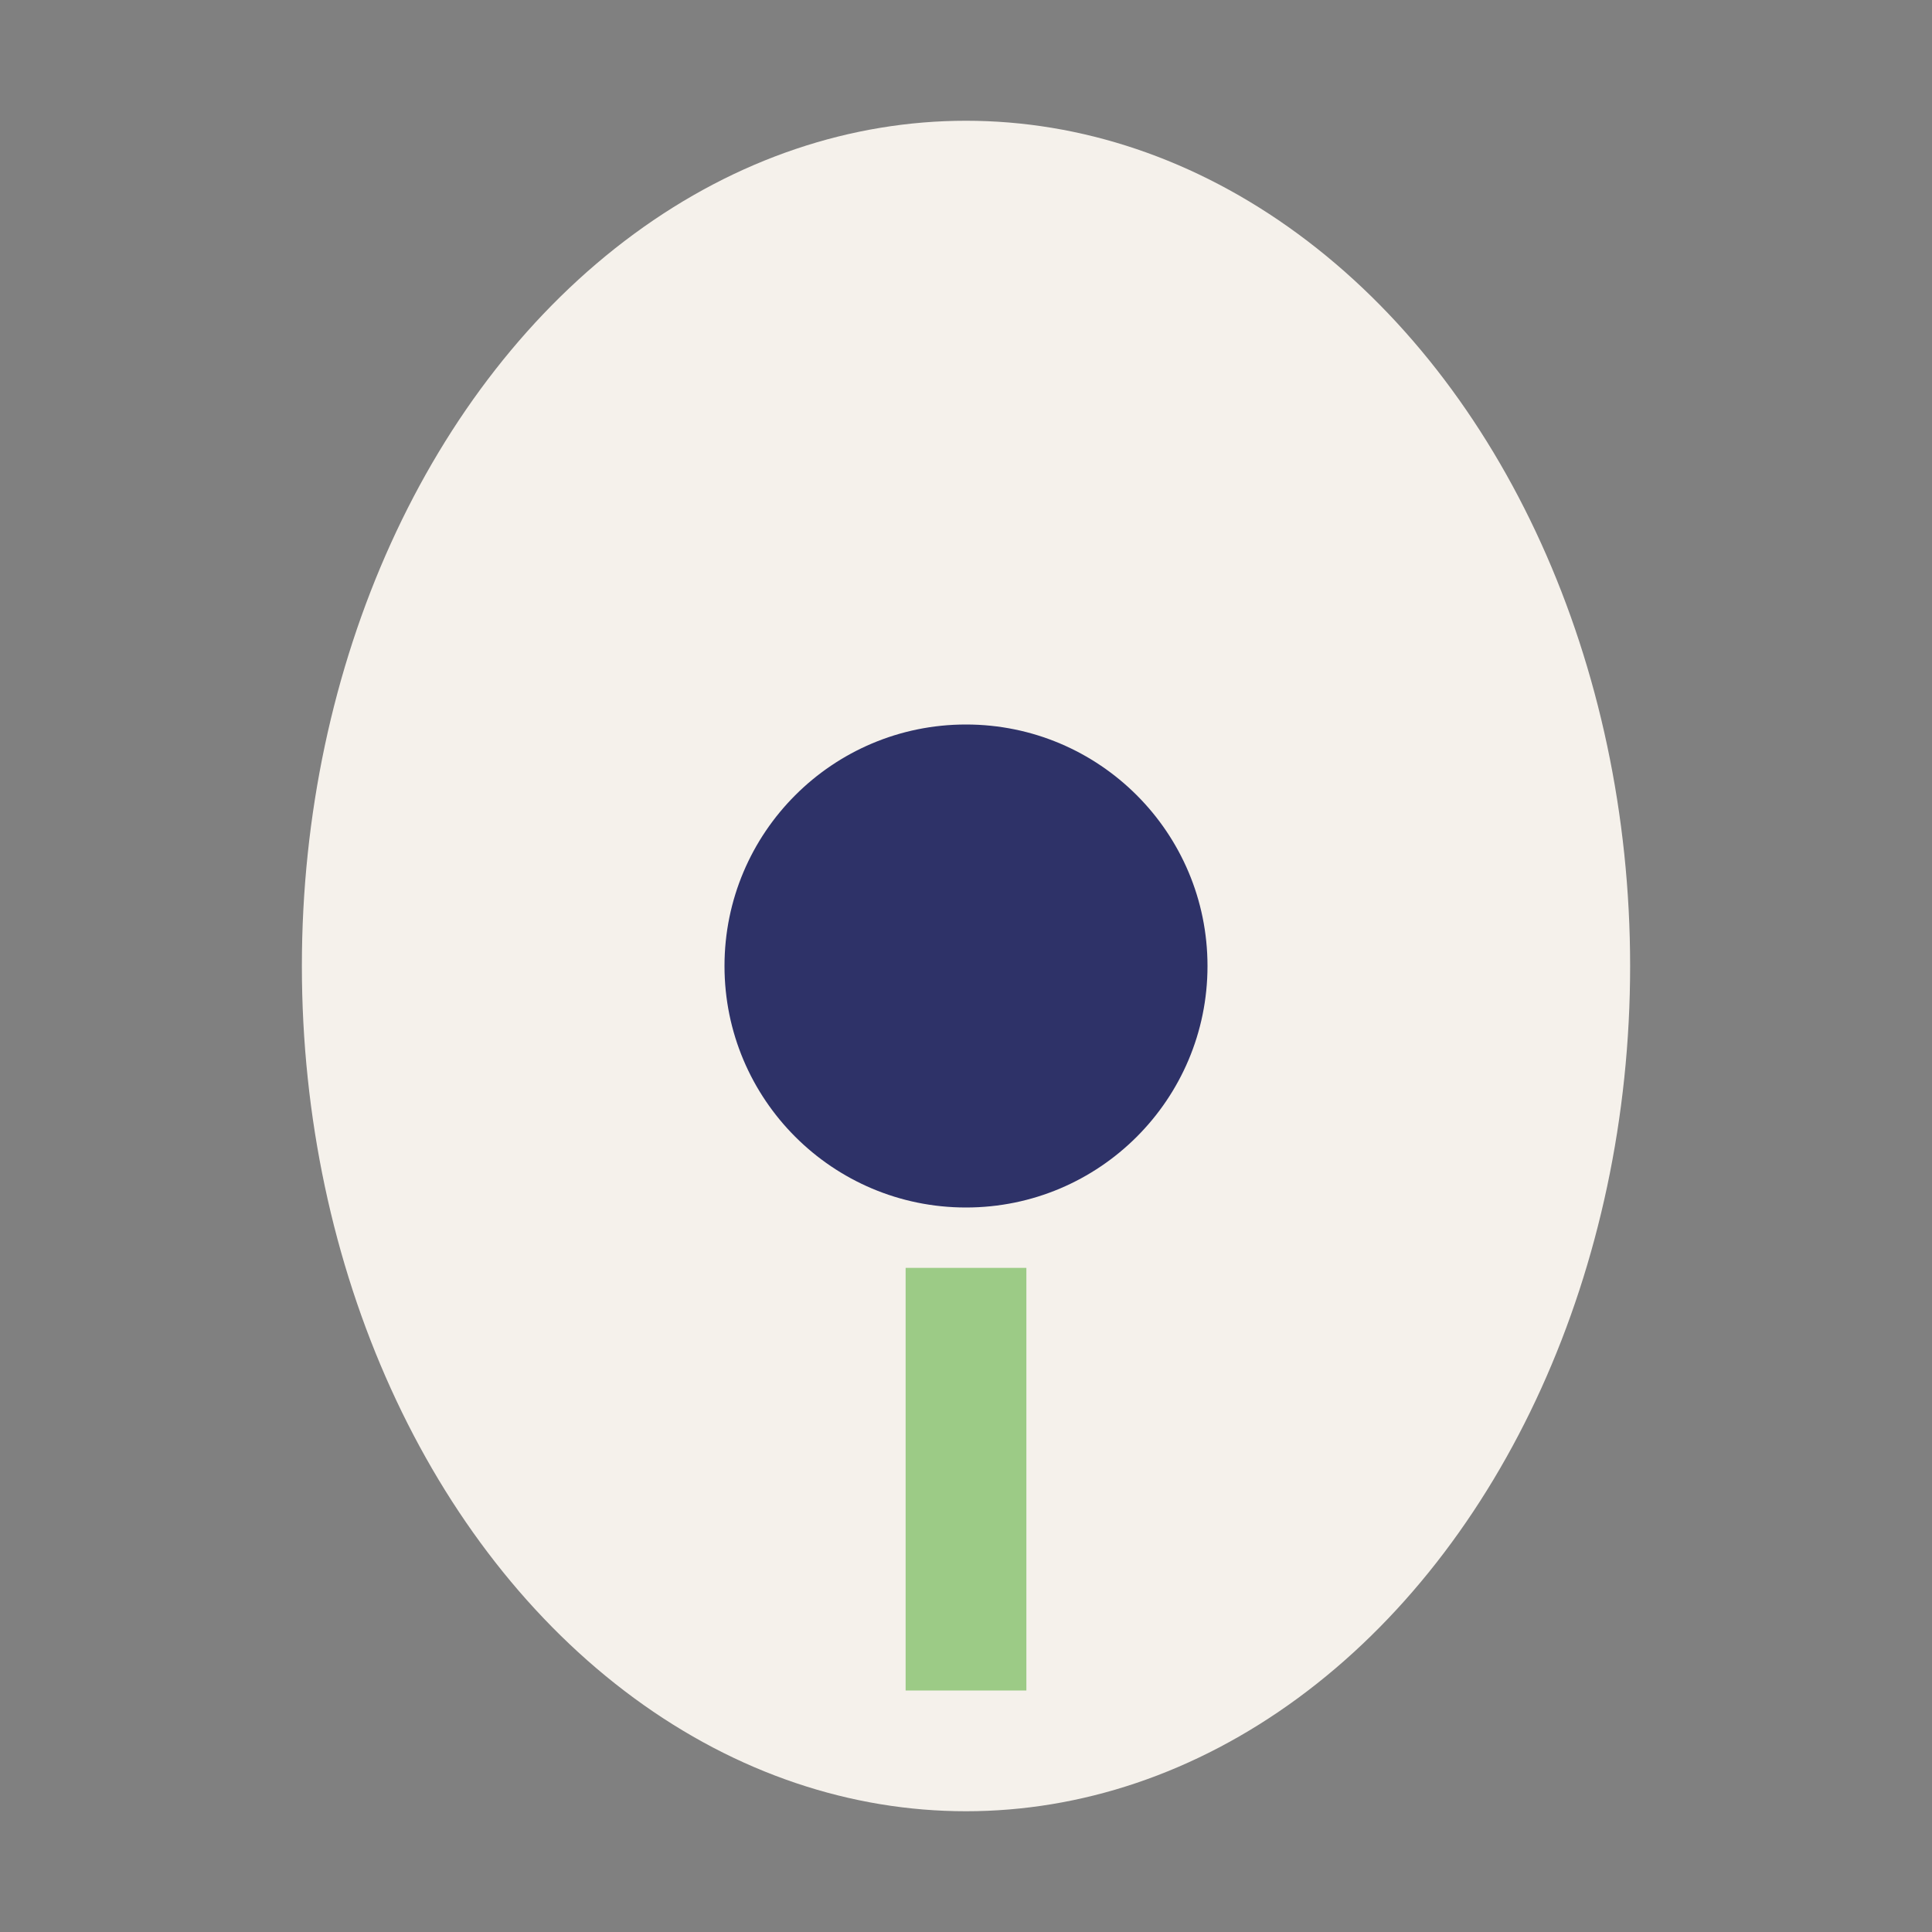
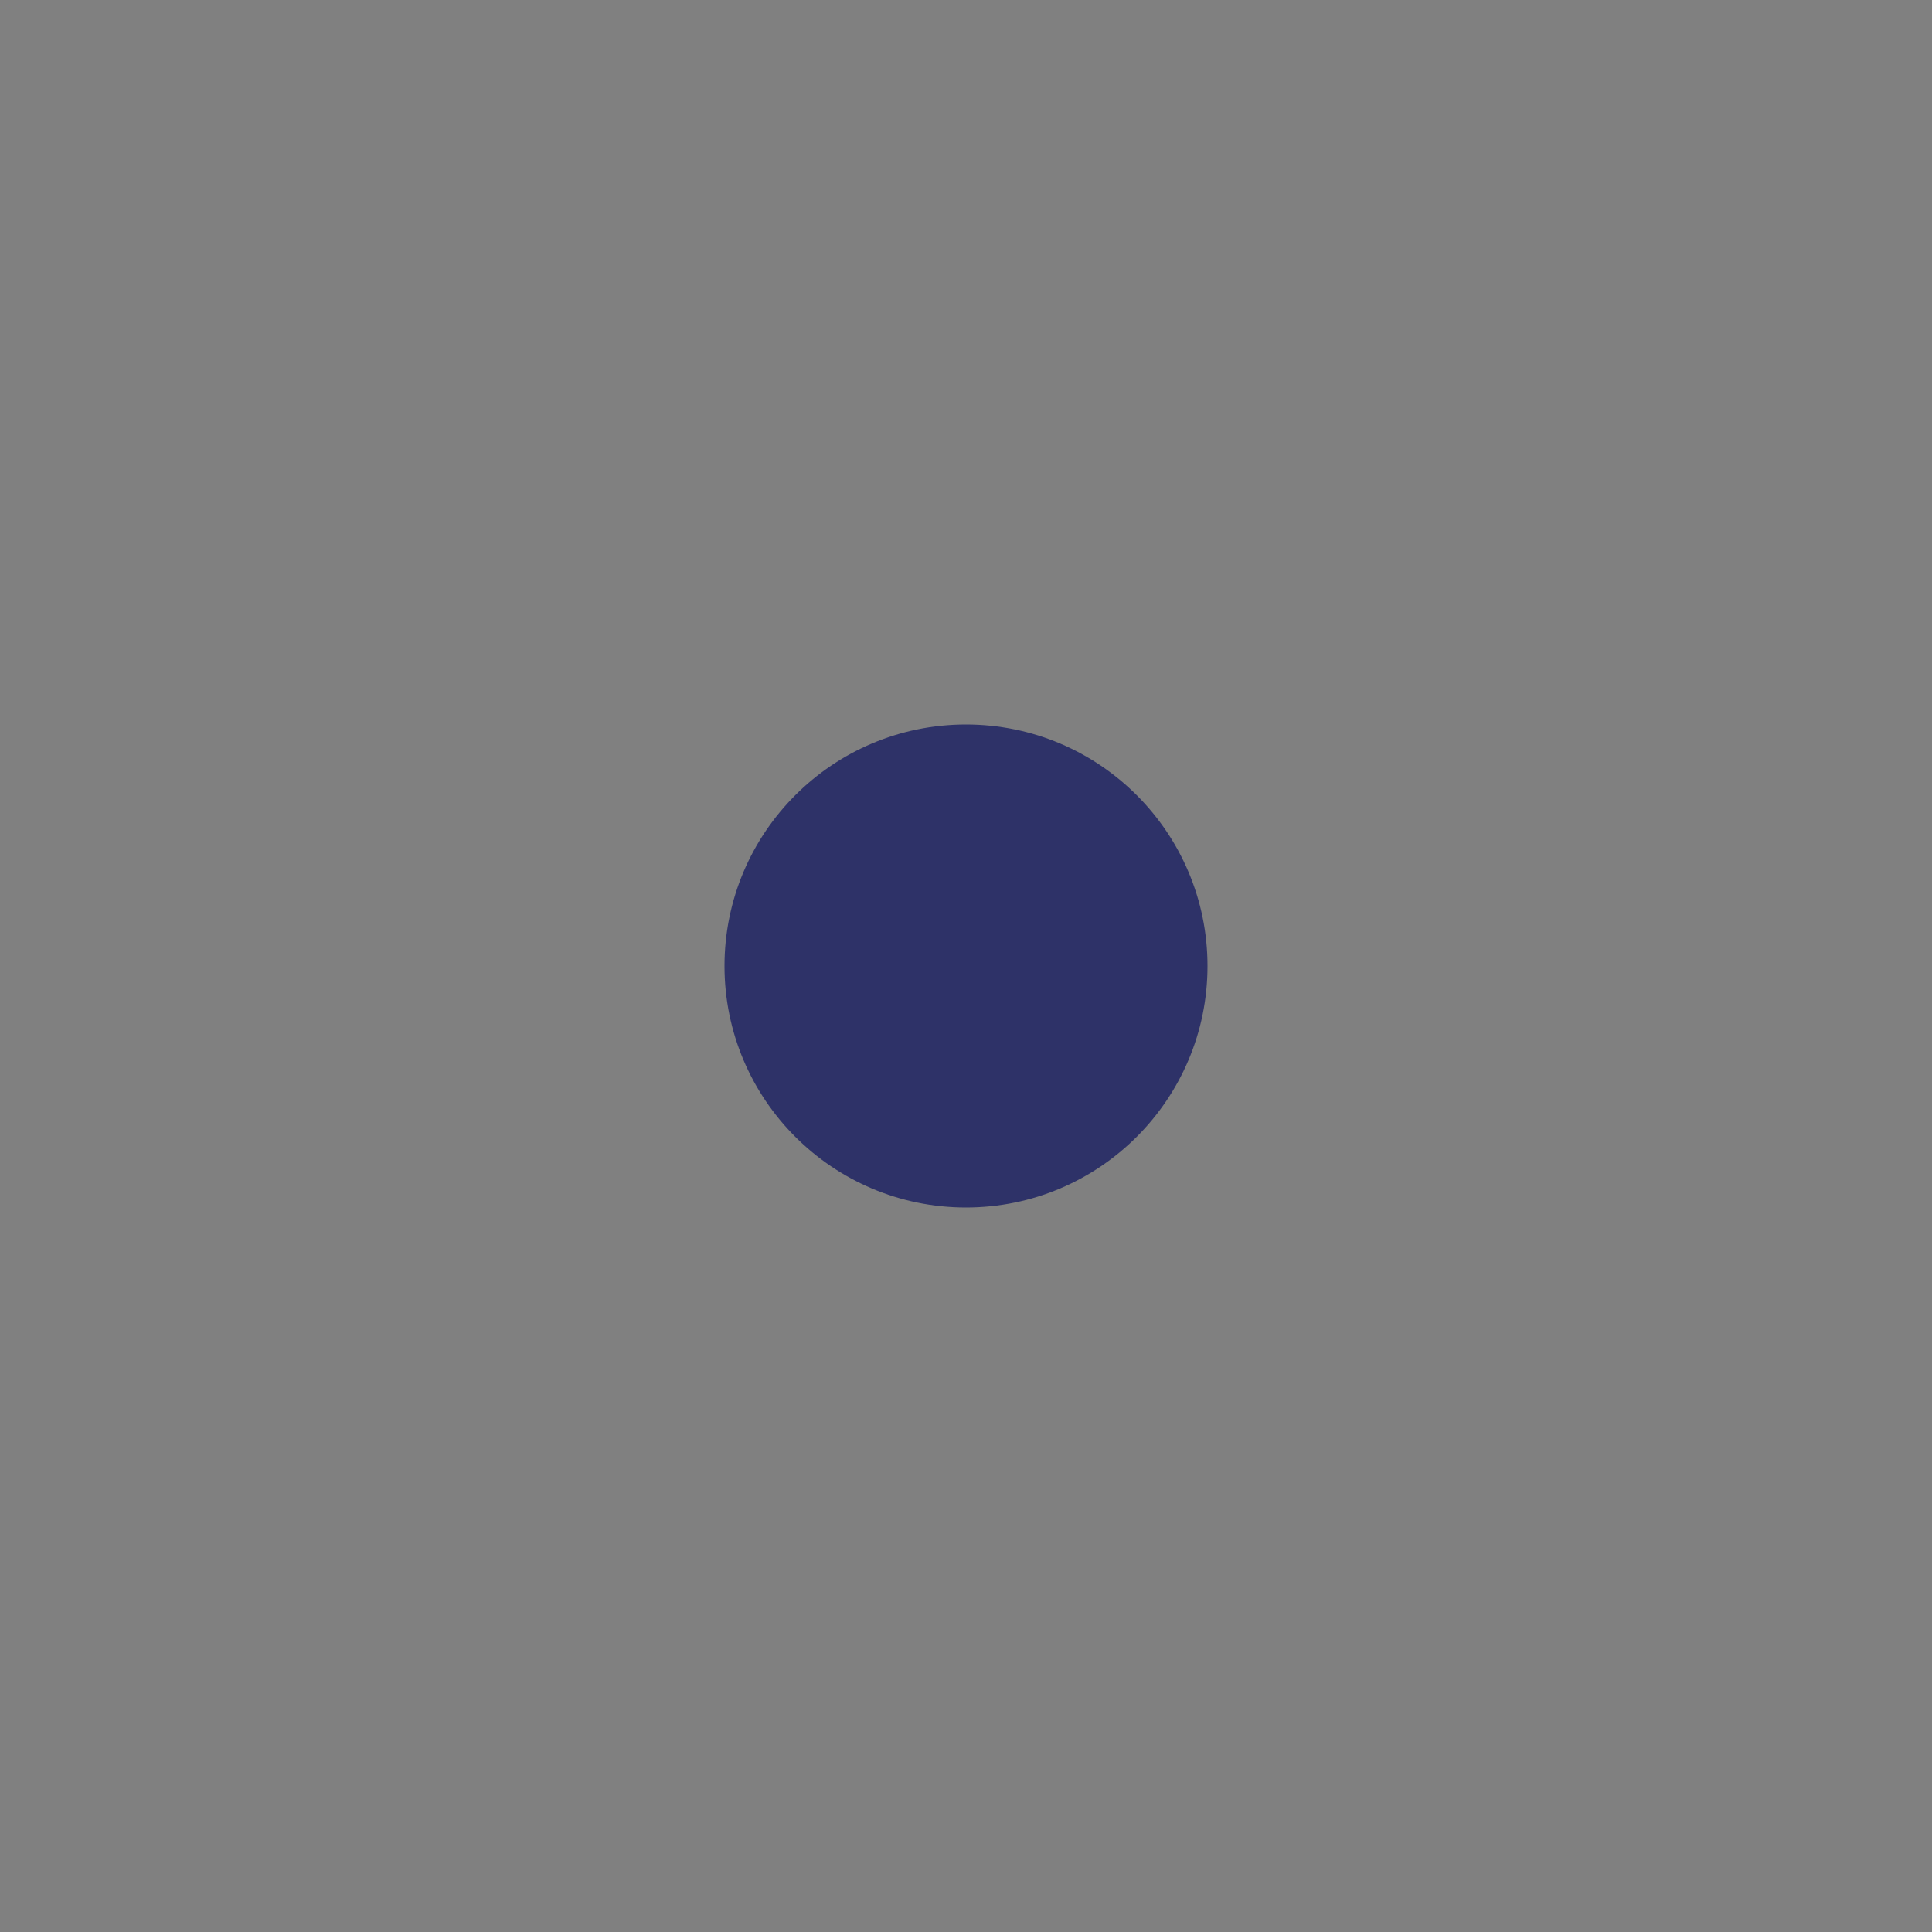
<svg xmlns="http://www.w3.org/2000/svg" width="32" height="32" viewBox="0 0 32 32">
  <rect x="0" y="0" width="32" height="32" fill="#808080" stroke="none" />
-   <ellipse cx="16" cy="16" rx="11" ry="14" fill="#F5F1EB" />
  <circle cx="16" cy="16" r="4" fill="#2E3268" />
-   <path d="M16 21v7" stroke="#9CCB86" stroke-width="2" />
</svg>